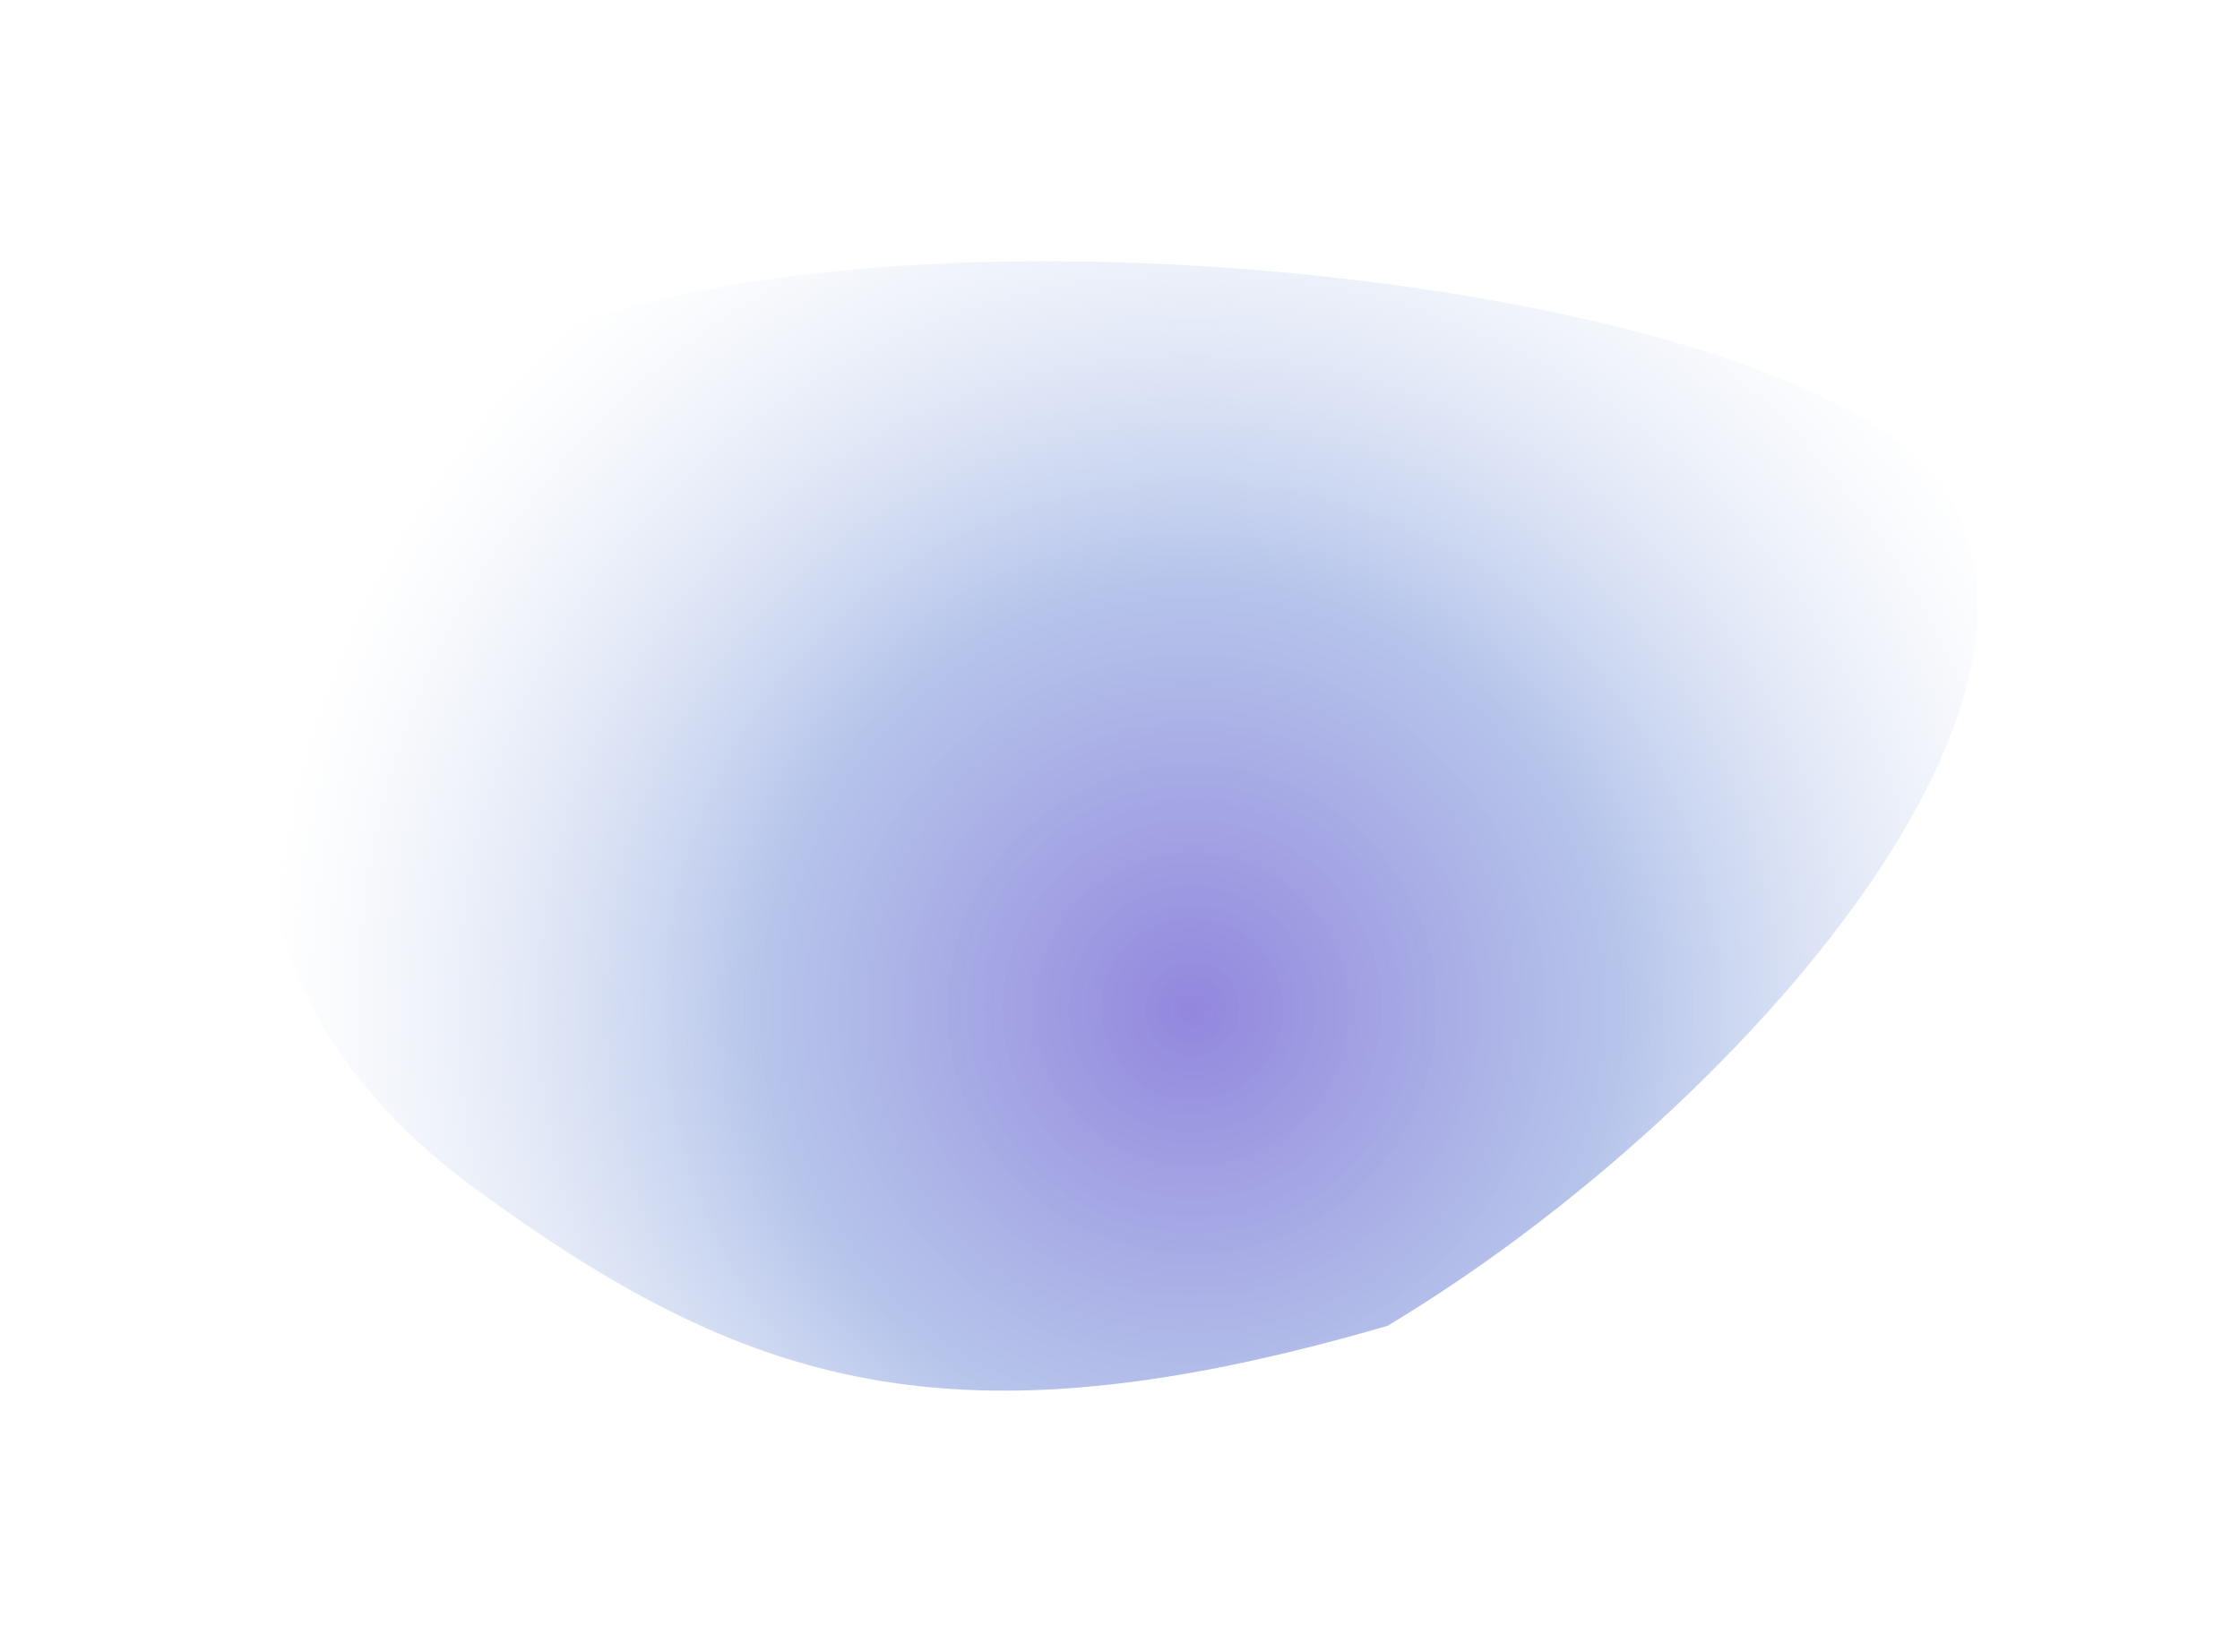
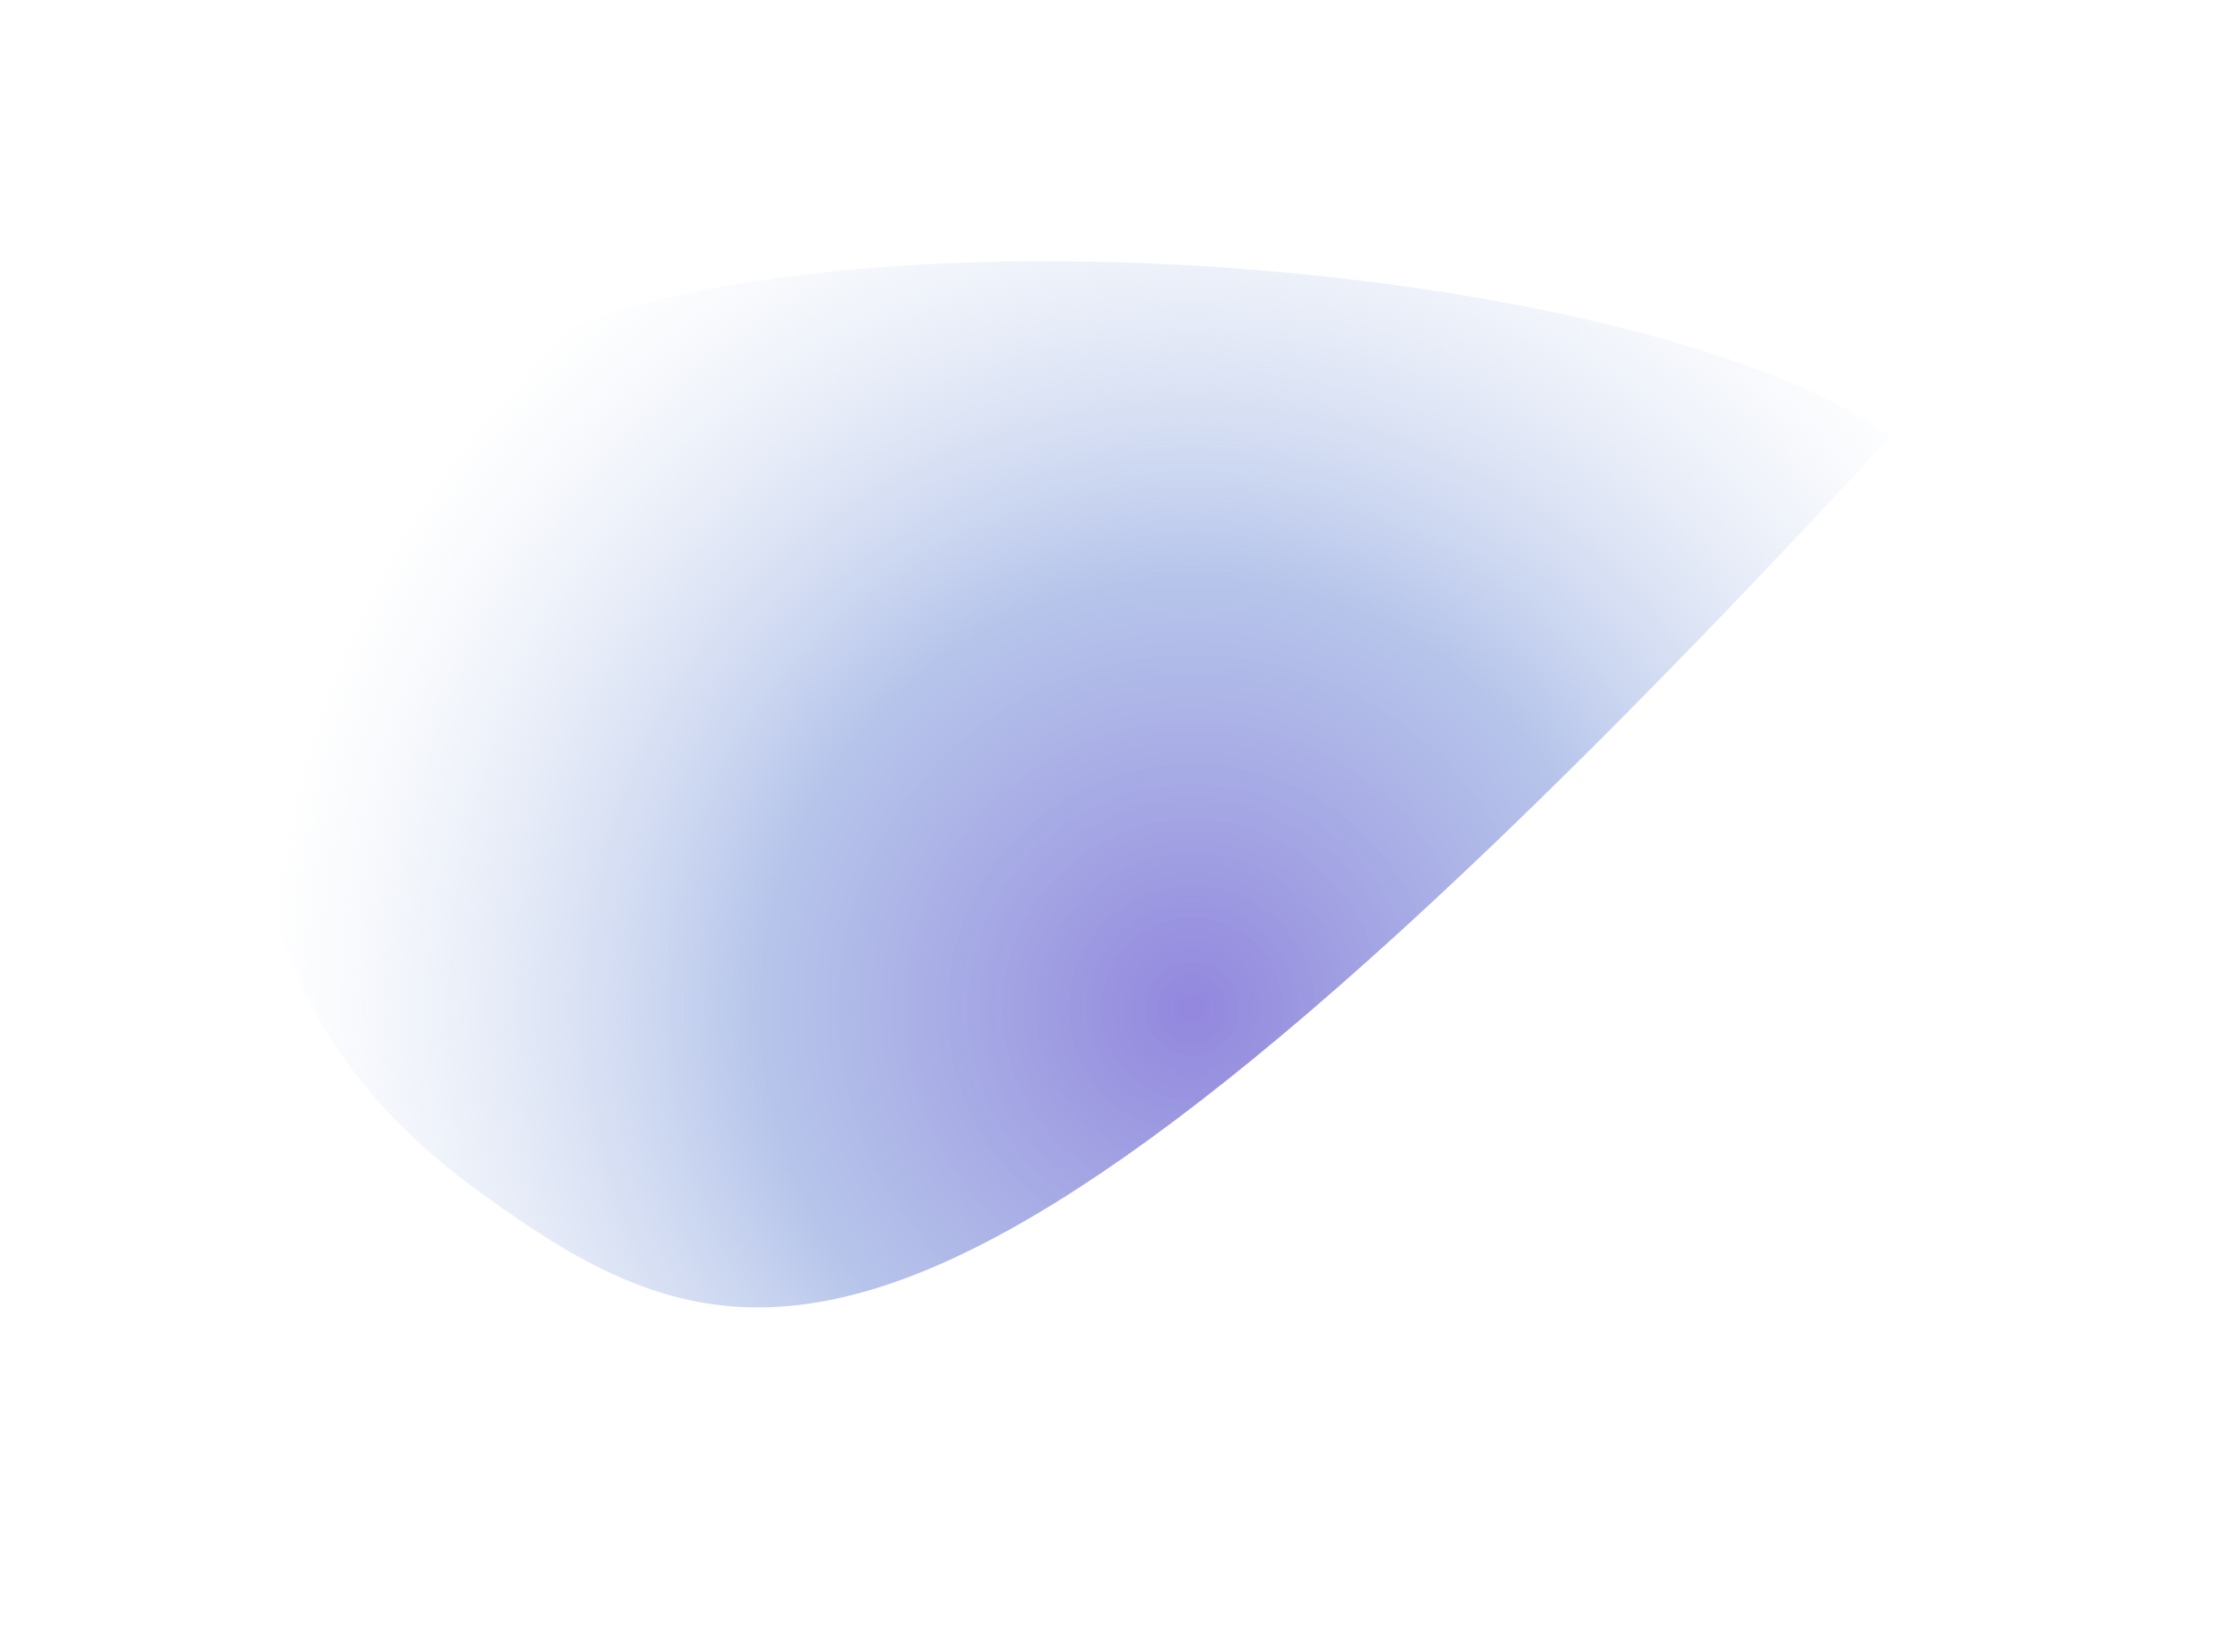
<svg xmlns="http://www.w3.org/2000/svg" width="1032" height="761" viewBox="0 0 1032 761" fill="none">
  <g filter="url(#filter0_f_579_2743)">
-     <path d="M870.973 201.155C994.742 291.431 808.771 509.372 639.221 610.915C438.067 669.481 343.305 638.465 219.536 548.188C95.768 457.911 93.482 325.008 183.82 201.154C274.159 77.301 747.205 110.878 870.973 201.155Z" fill="url(#paint0_radial_579_2743)" />
+     <path d="M870.973 201.155C438.067 669.481 343.305 638.465 219.536 548.188C95.768 457.911 93.482 325.008 183.82 201.154C274.159 77.301 747.205 110.878 870.973 201.155Z" fill="url(#paint0_radial_579_2743)" />
  </g>
  <defs>
    <filter id="filter0_f_579_2743" x="0.753" y="0.368" width="1030.44" height="760.421" filterUnits="userSpaceOnUse" color-interpolation-filters="sRGB">
      <feFlood flood-opacity="0" result="BackgroundImageFix" />
      <feBlend mode="normal" in="SourceGraphic" in2="BackgroundImageFix" result="shape" />
      <feGaussianBlur stdDeviation="60" result="effect1_foregroundBlur_579_2743" />
    </filter>
    <radialGradient id="paint0_radial_579_2743" cx="0" cy="0" r="1" gradientUnits="userSpaceOnUse" gradientTransform="translate(549.028 465.4) rotate(-38.997) scale(429.017 429.256)">
      <stop stop-color="#7F71D7" stop-opacity="0.85" />
      <stop offset="0.469" stop-color="#97ACE2" stop-opacity="0.695" />
      <stop offset="1" stop-color="#CDDAEE" stop-opacity="0" />
    </radialGradient>
  </defs>
</svg>